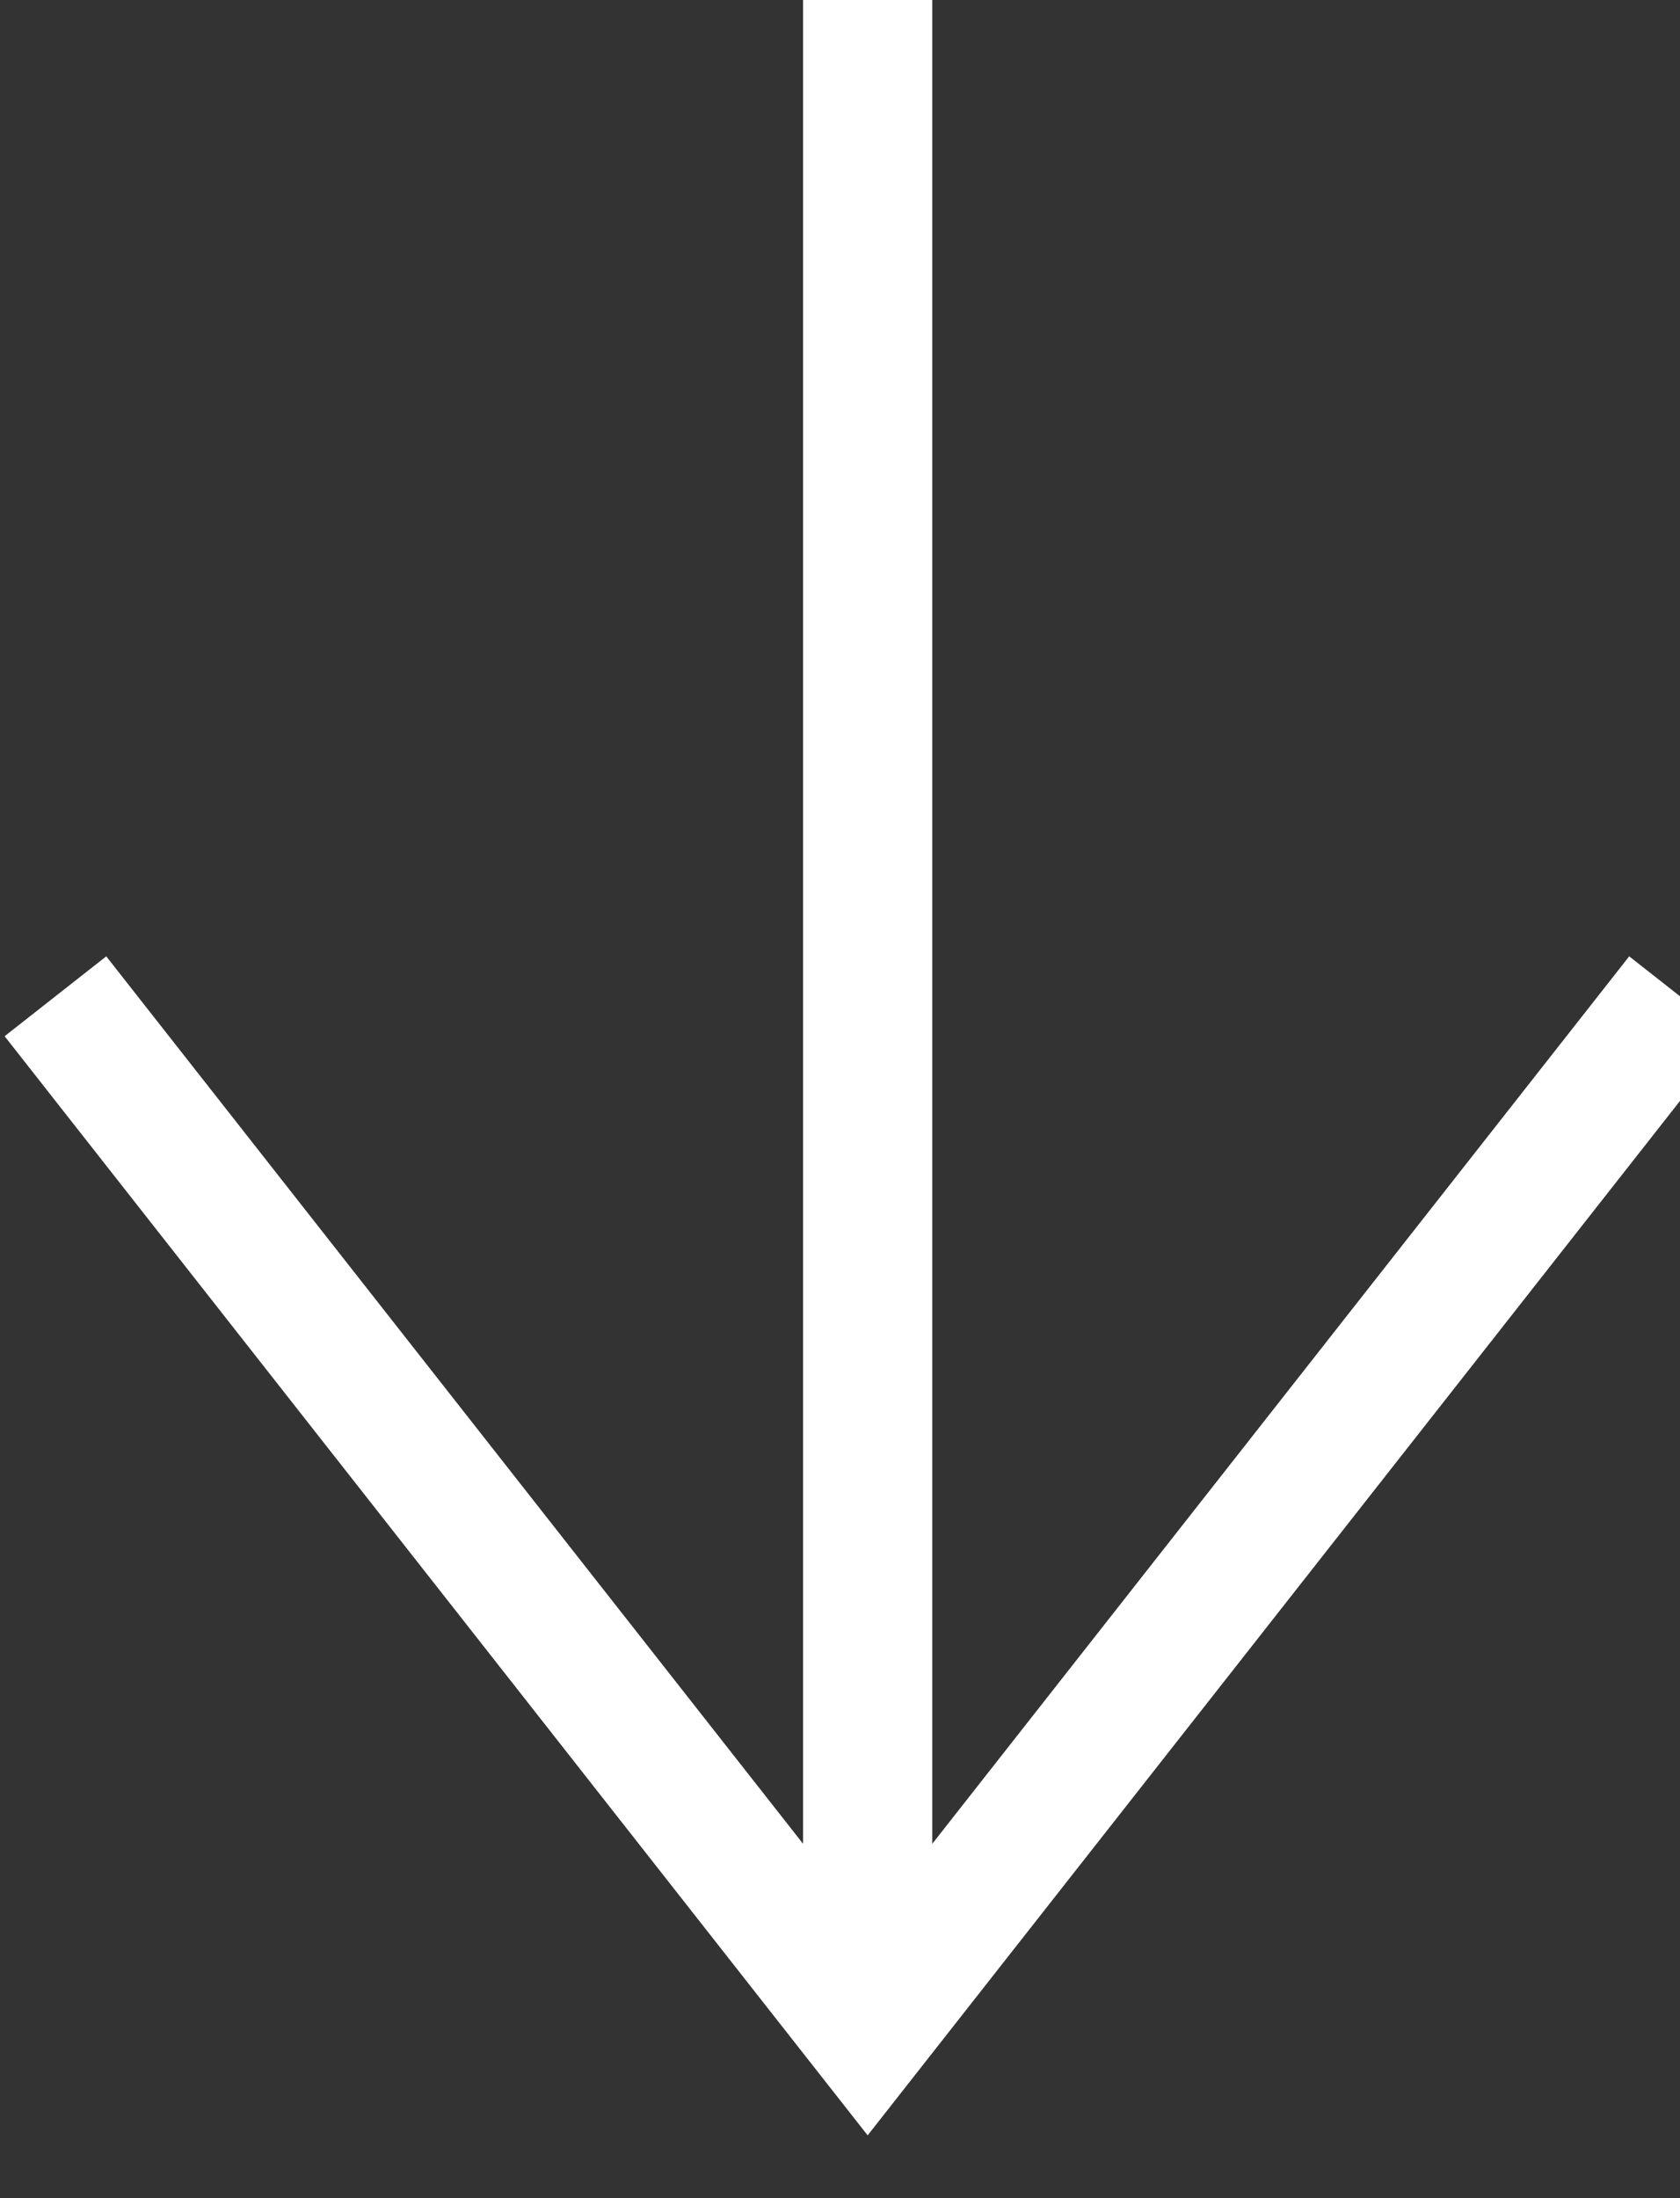
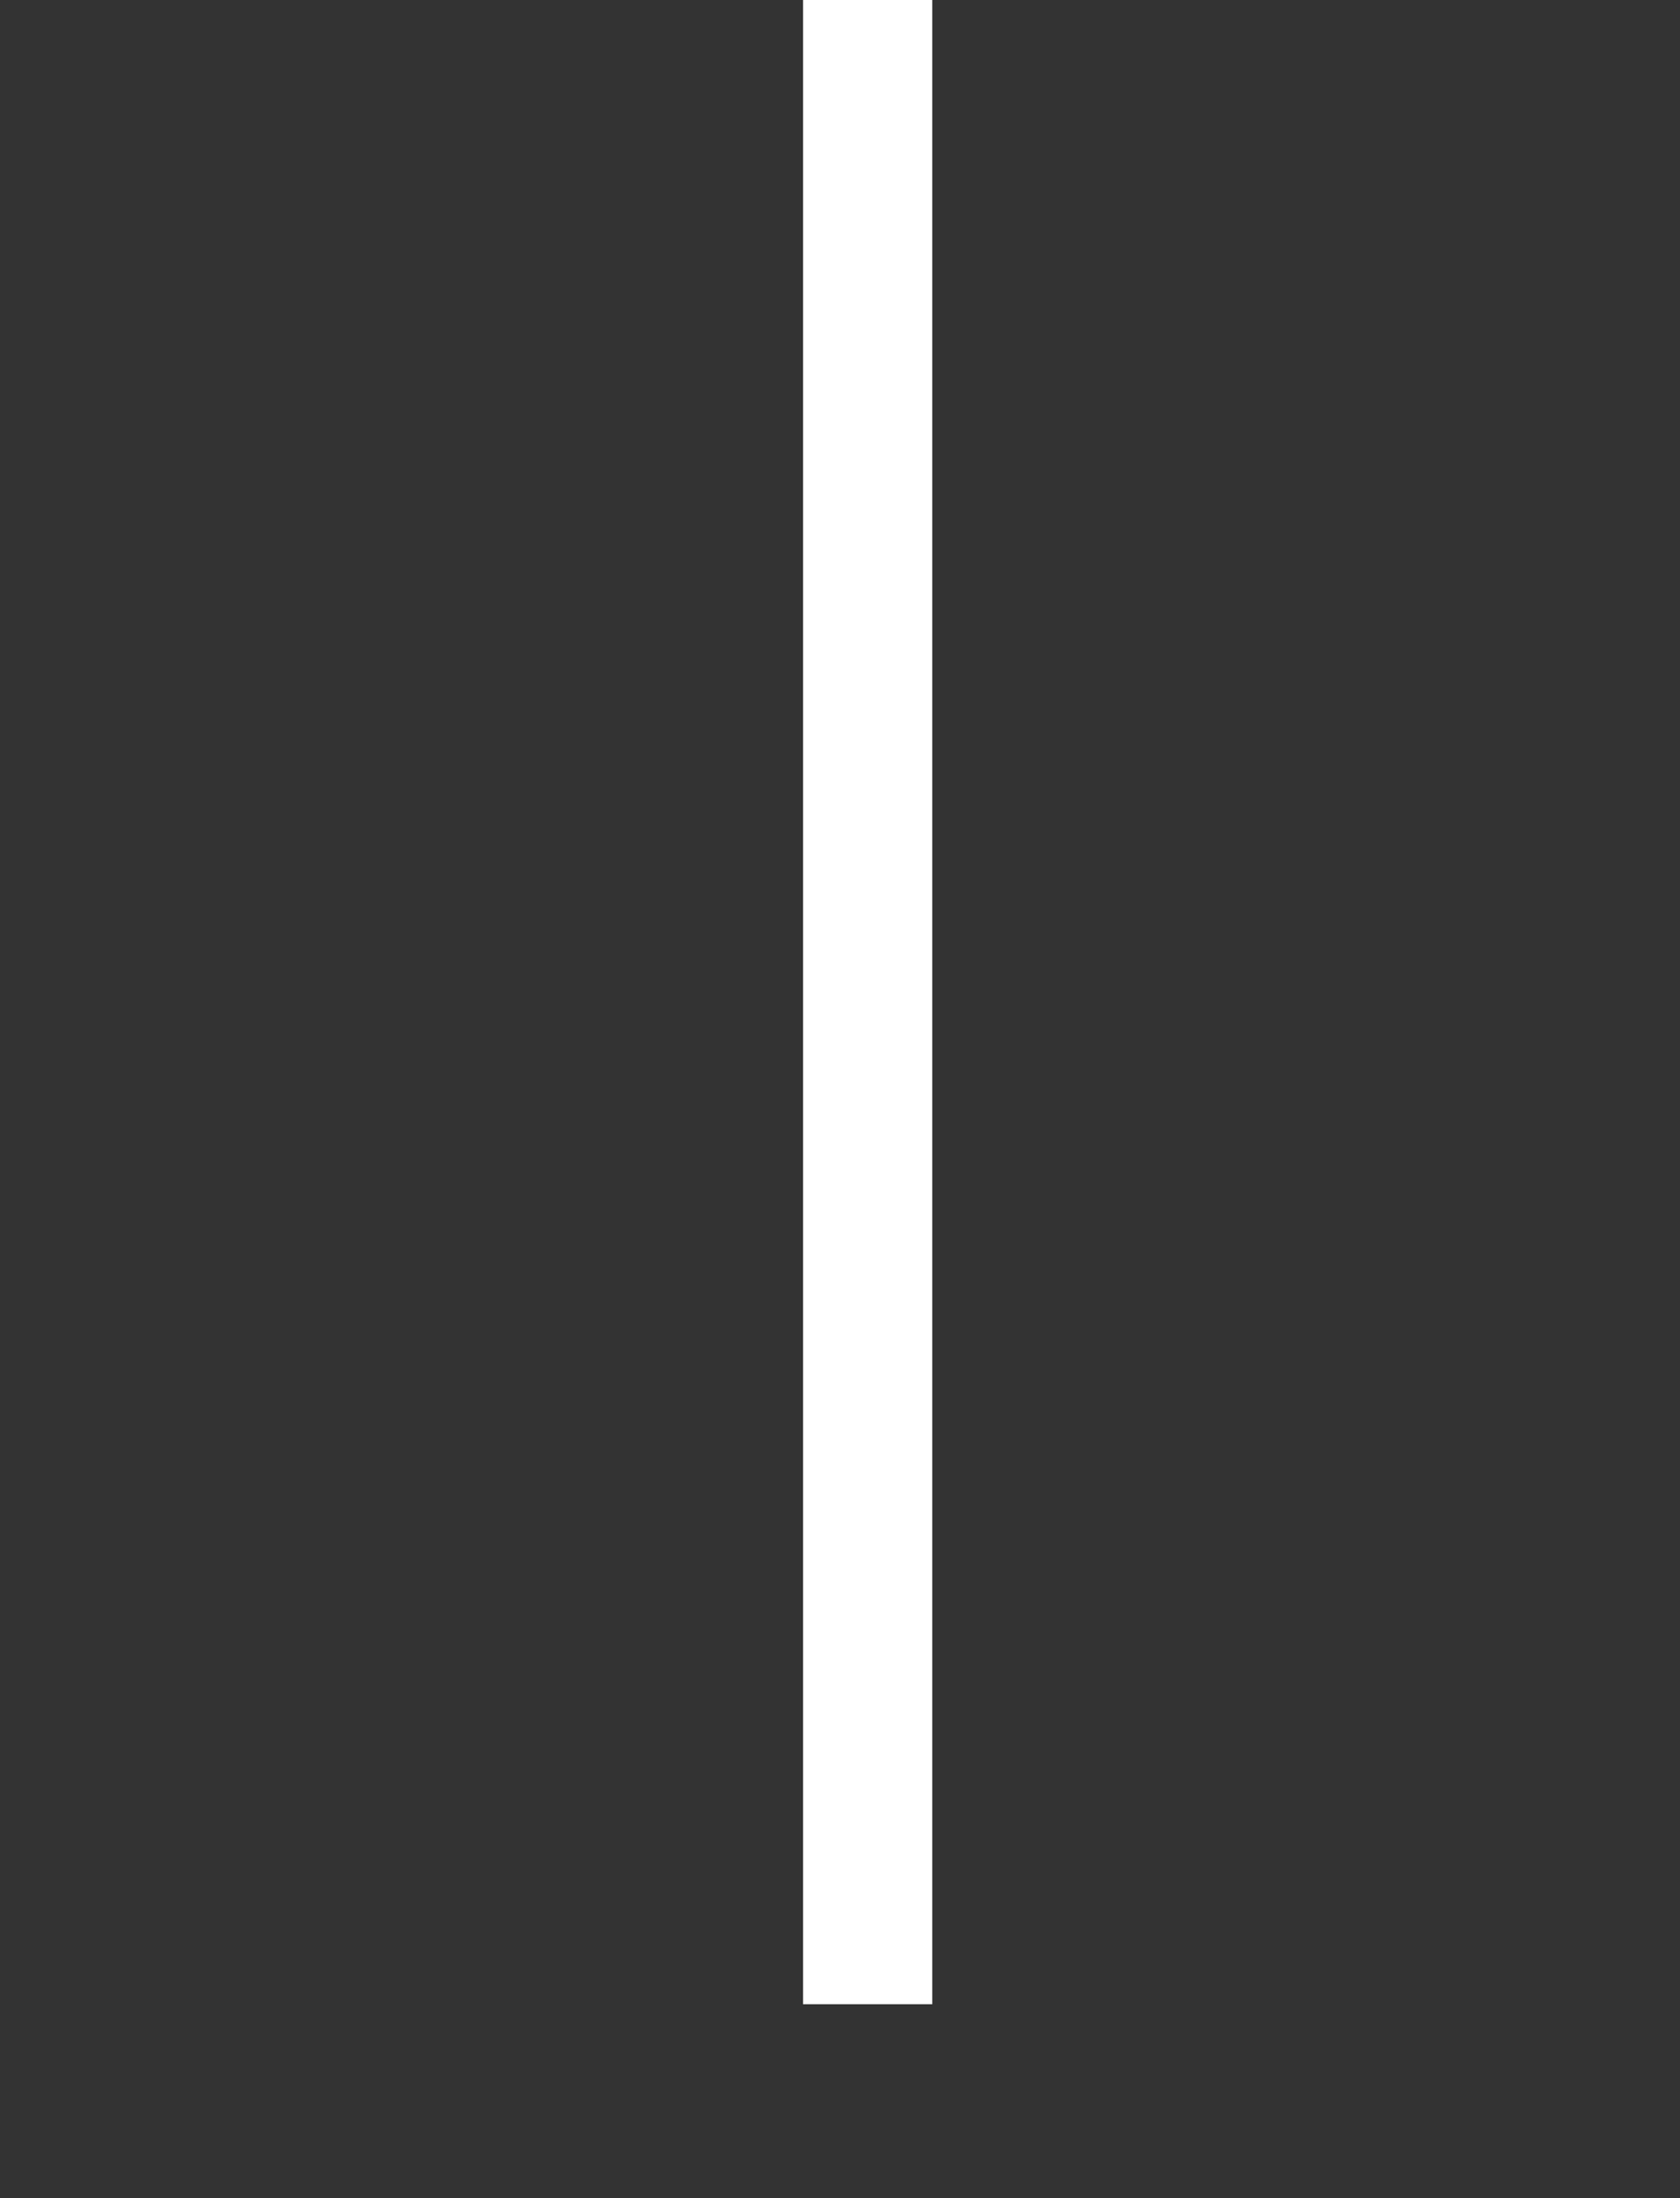
<svg xmlns="http://www.w3.org/2000/svg" width="13" height="17" viewBox="0 0 13 17" version="1.1">
  <rect x="0" y="0" width="13" height="17" fill="#333333" stroke="none" />
  <title>Desktop/Arrow Button/Horizontal/Inactive</title>
  <g id="Desktop/Arrow-Button/Horizontal/Inactive" stroke="none" stroke-width="1" fill="none" fill-rule="evenodd" transform="matrix(0, 1, -1, 0, 23, -8)">
    <g id="Group" transform="translate(7, 10)" stroke="#FFFFFF">
      <line x1="0.5" y1="6.286" x2="16.5" y2="6.286" id="Path-9" />
-       <polyline id="Path-10" points="8.705 3.58594107e-13 16.705 6.286 8.705 12.571" />
    </g>
  </g>
</svg>